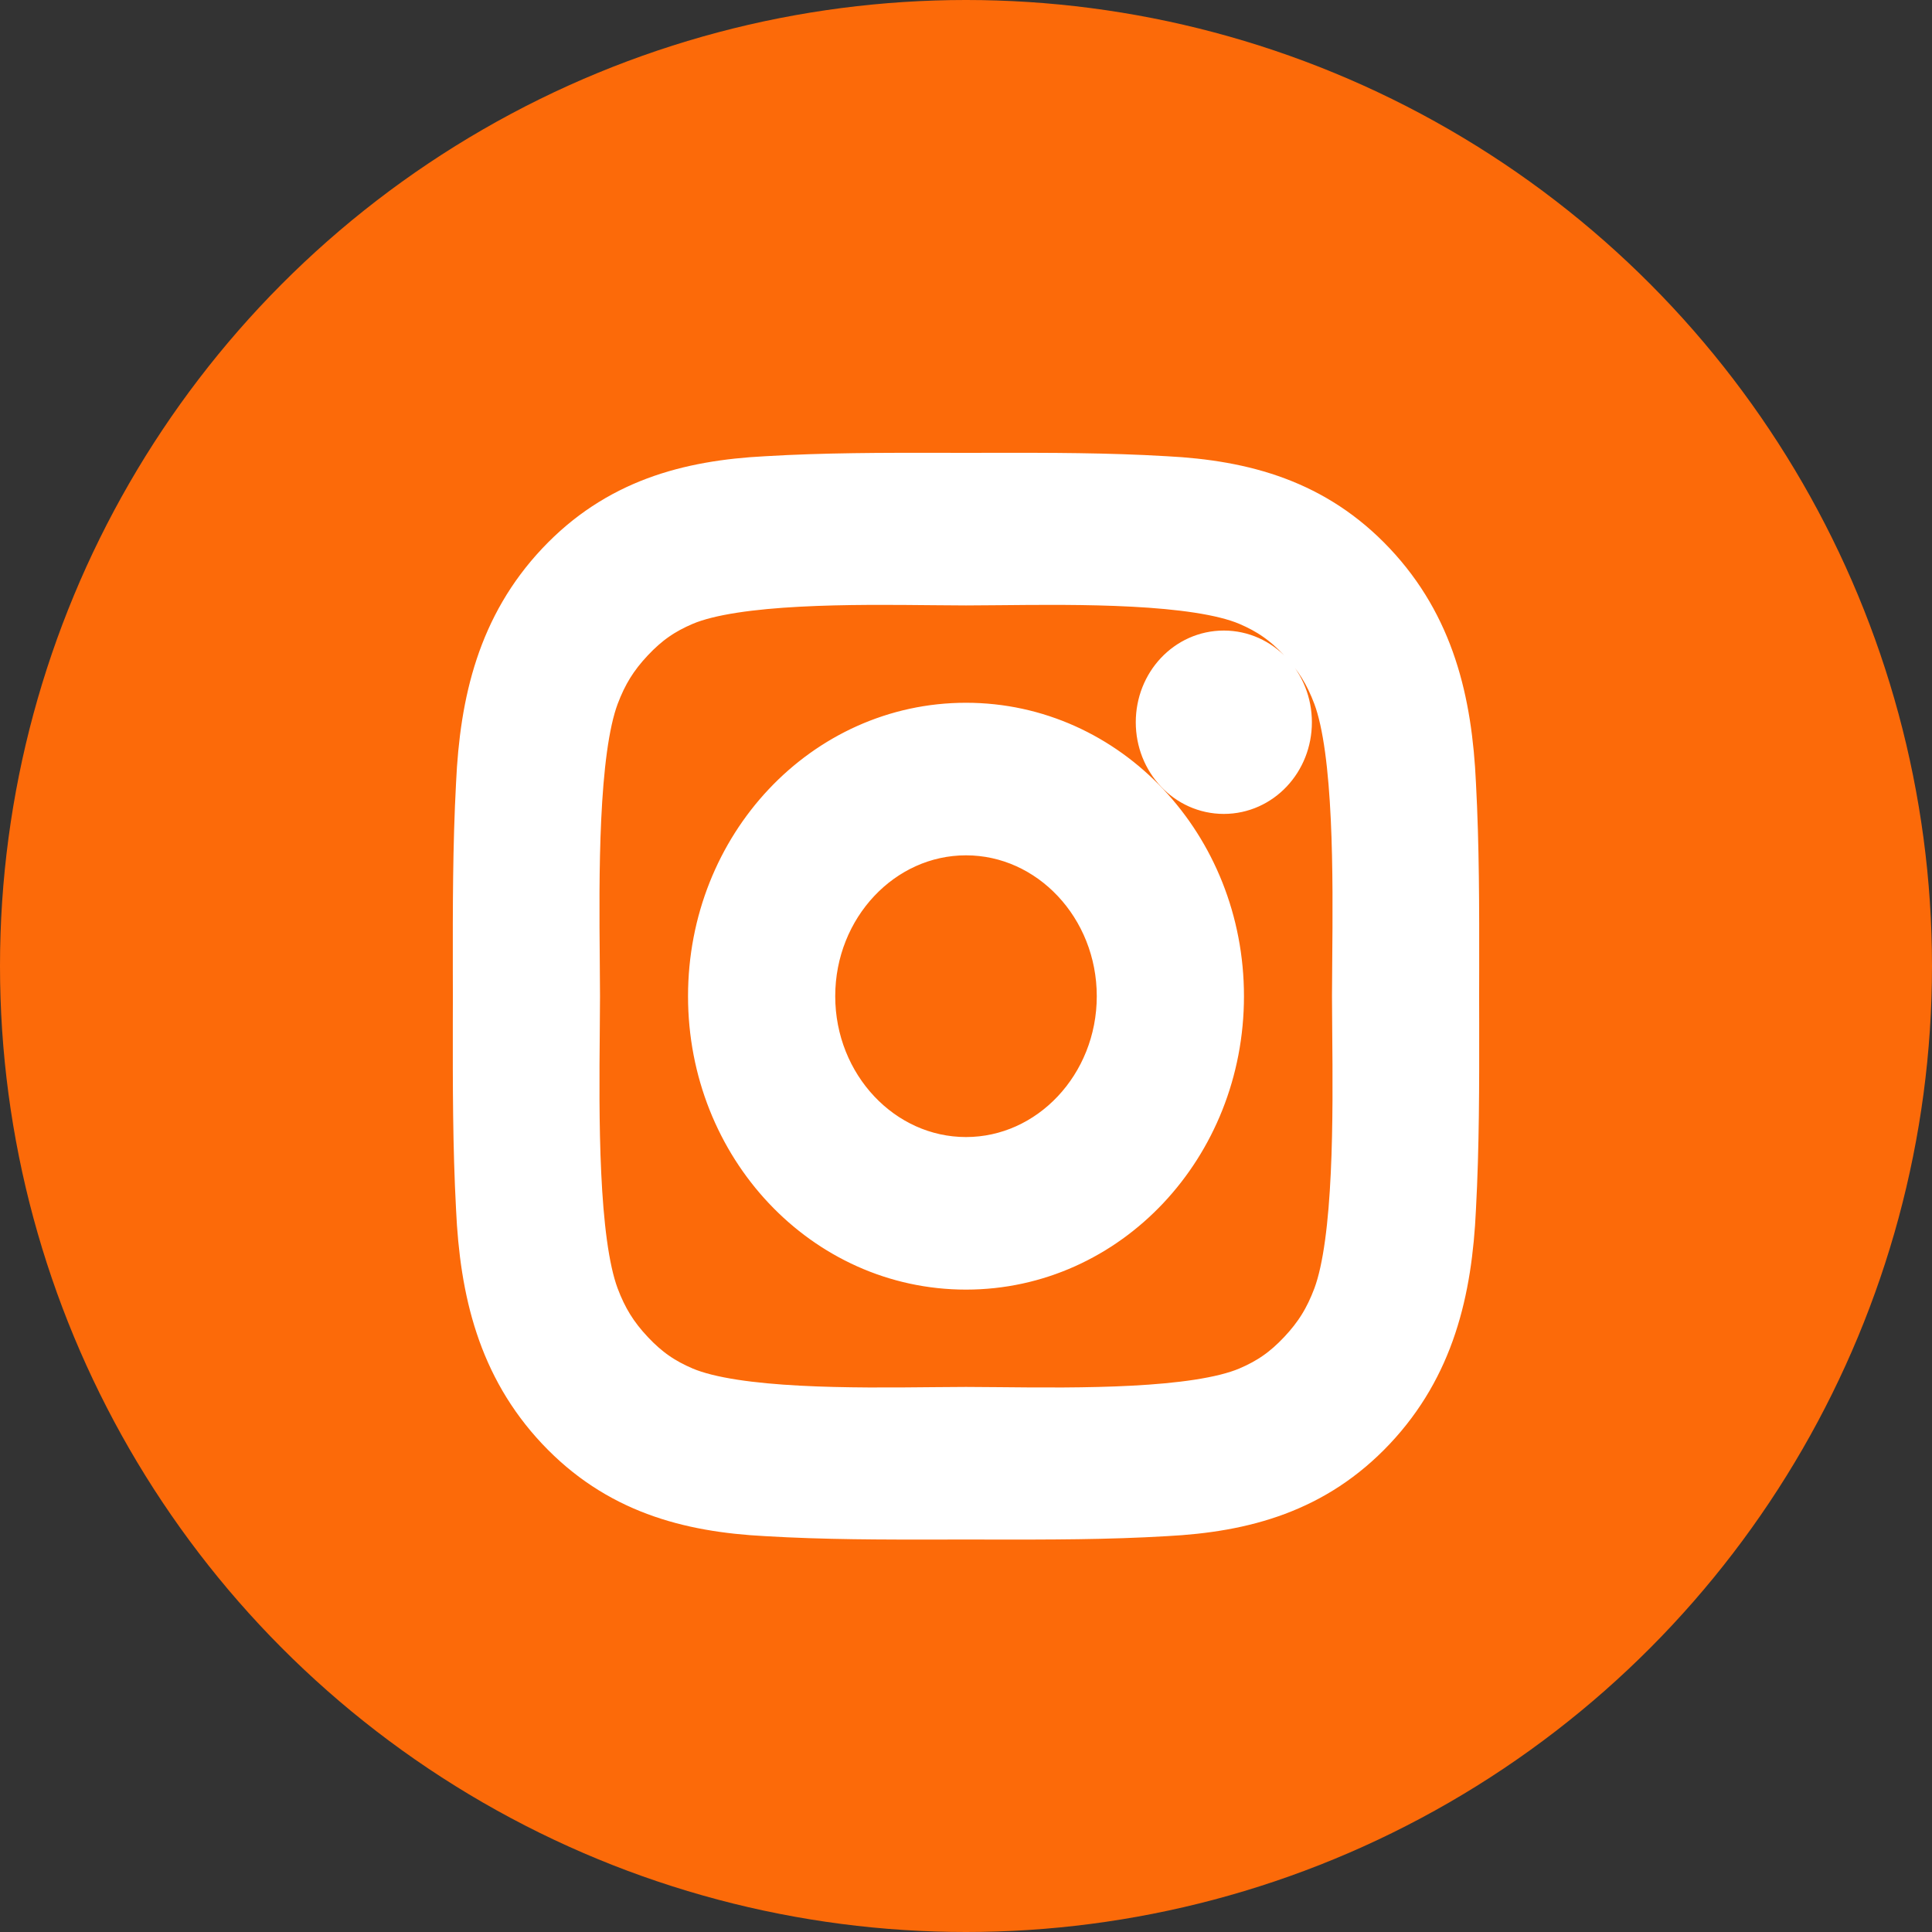
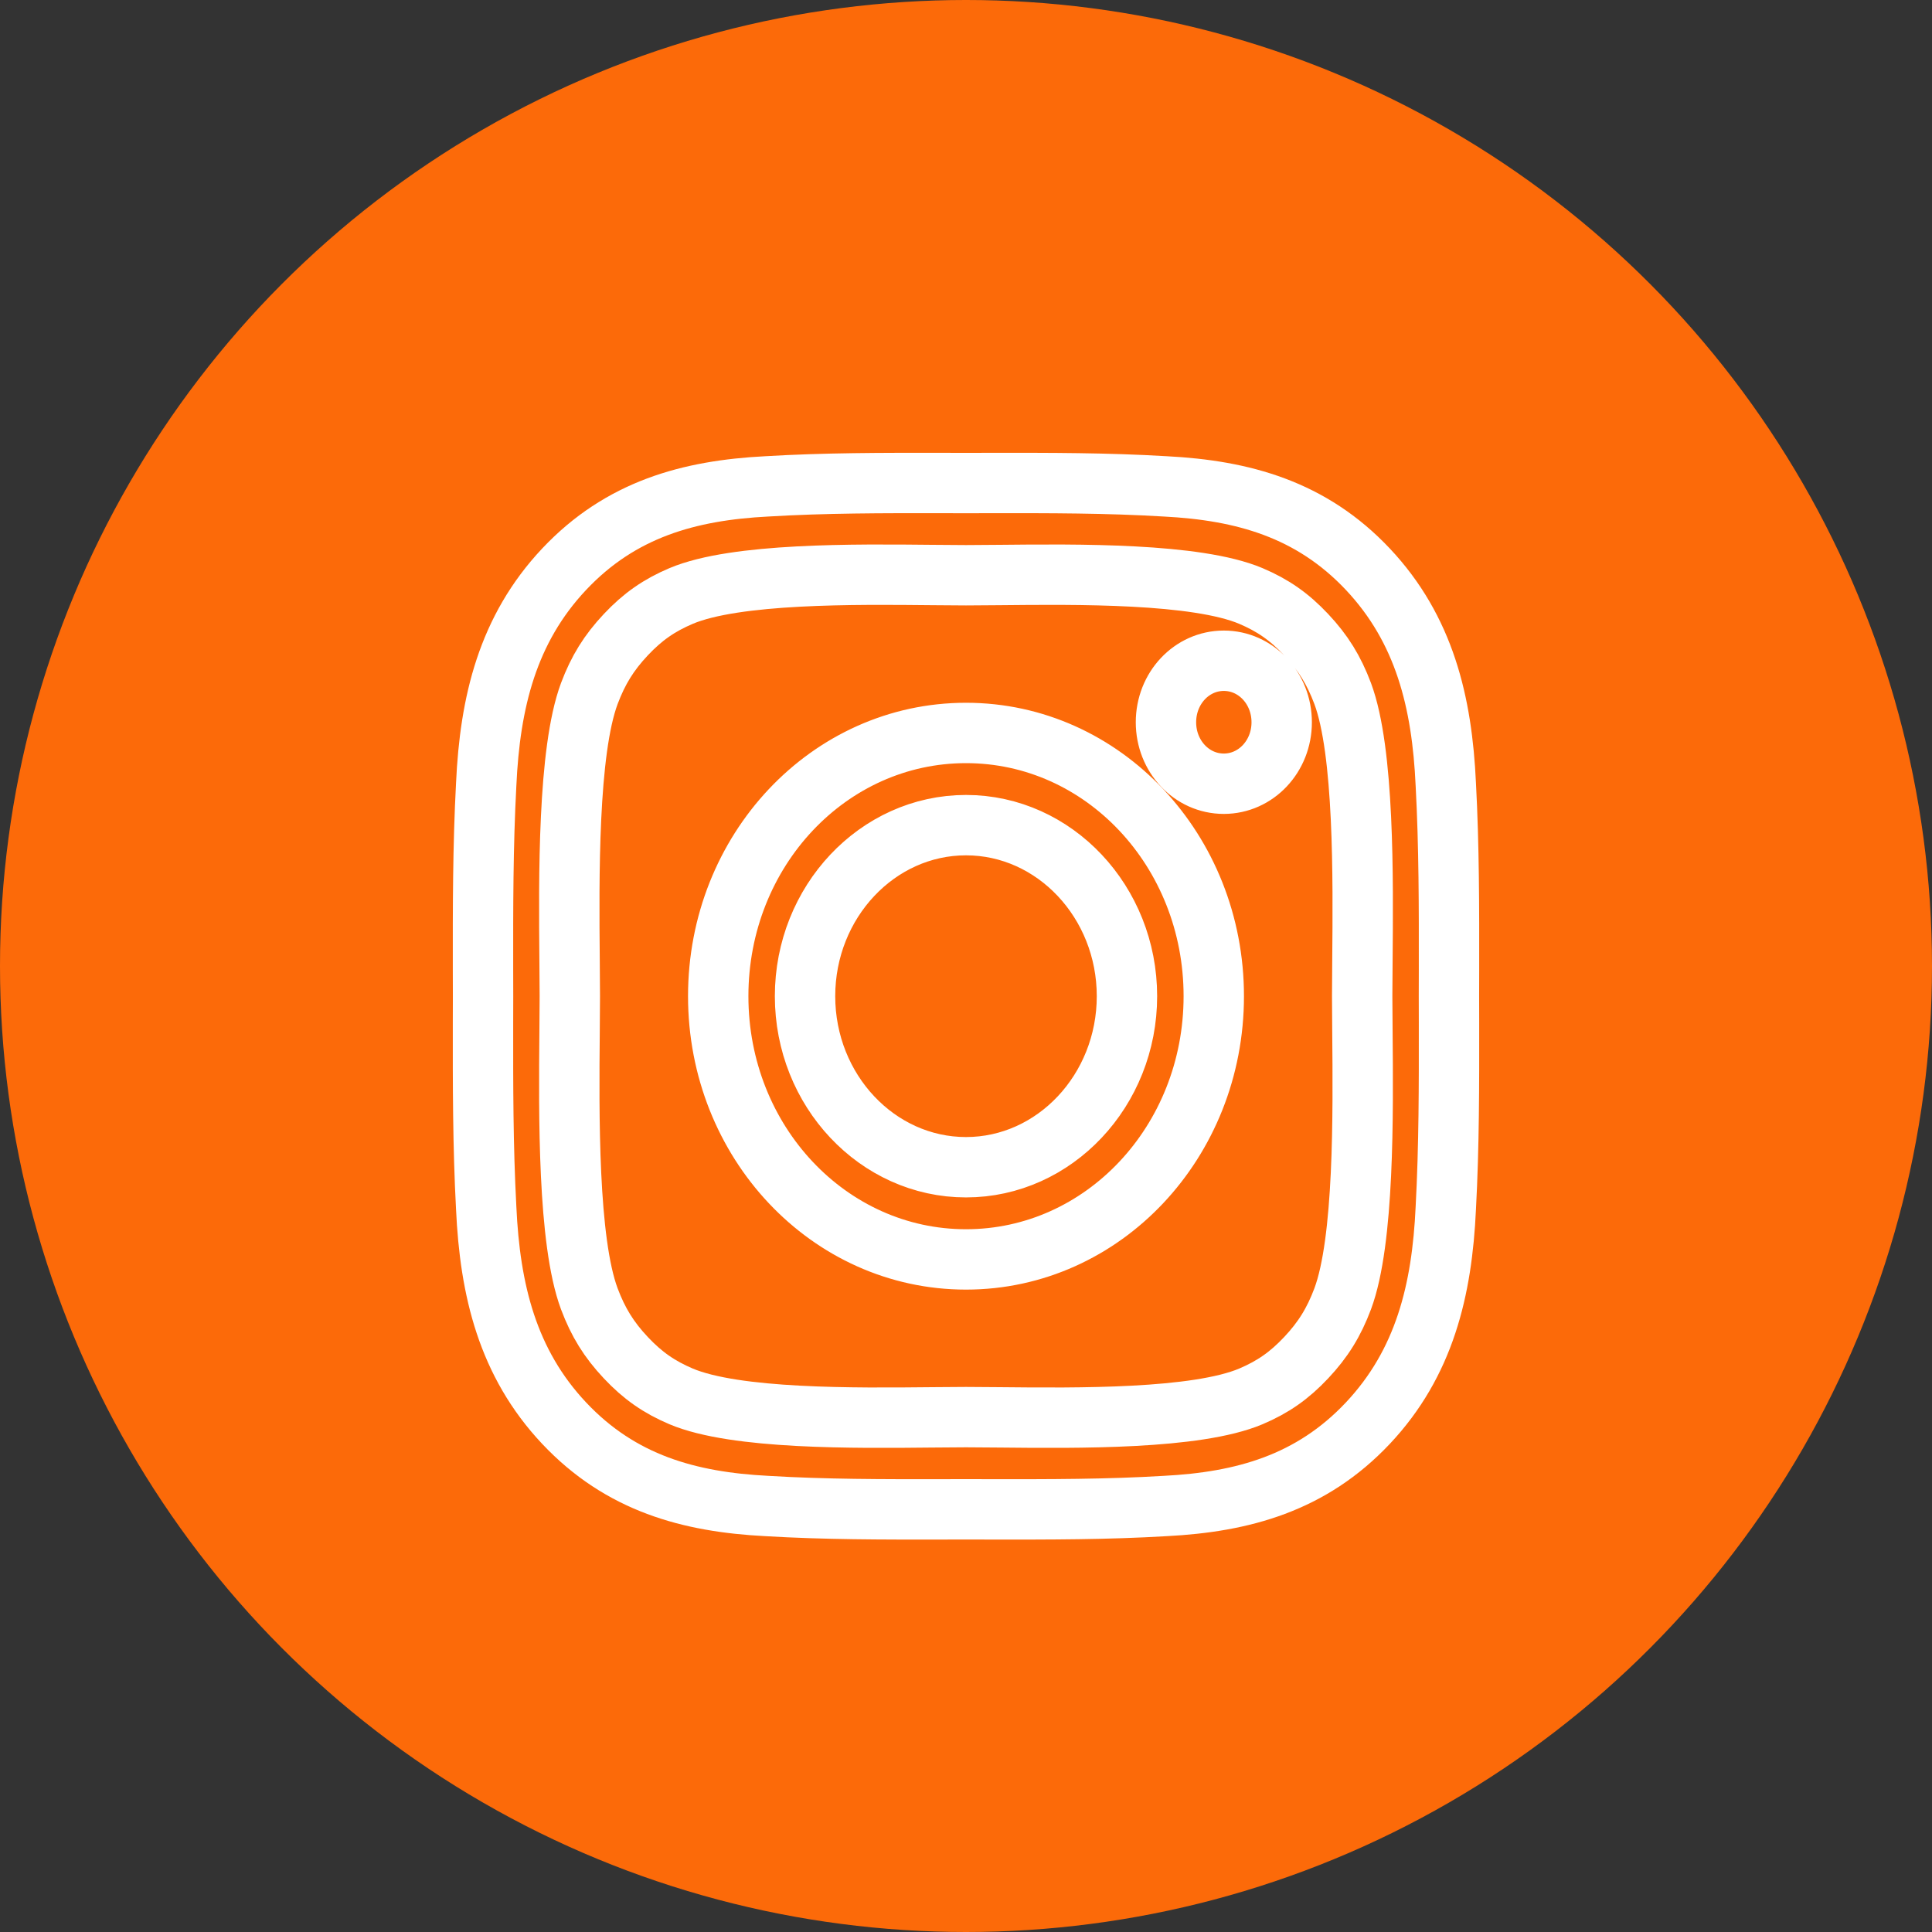
<svg xmlns="http://www.w3.org/2000/svg" width="32" height="32" viewBox="0 0 32 32" fill="none">
  <rect x="0" y="0" width="32" height="32" fill="#333333" stroke="none" />
  <circle cx="16" cy="16" r="16" fill="#FC6A09" />
-   <path d="M18.666 16.5C18.666 18.06 17.469 19.333 16 19.333C14.531 19.333 13.334 18.06 13.334 16.5C13.334 14.94 14.531 13.667 16 13.667C17.469 13.667 18.666 14.94 18.666 16.5ZM20.104 16.5C20.104 14.087 18.271 12.14 16 12.14C13.729 12.14 11.896 14.087 11.896 16.5C11.896 18.913 13.729 20.86 16 20.86C18.271 20.86 20.104 18.913 20.104 16.5ZM21.229 11.963C21.229 11.398 20.802 10.944 20.27 10.944C19.739 10.944 19.312 11.398 19.312 11.963C19.312 12.527 19.739 12.981 20.27 12.981C20.802 12.981 21.229 12.527 21.229 11.963ZM16 9.528C16.163 9.528 16.353 9.526 16.561 9.524C17.838 9.511 19.814 9.49 20.718 9.871C21.083 10.026 21.354 10.214 21.635 10.513C21.916 10.812 22.093 11.099 22.239 11.487C22.597 12.448 22.578 14.547 22.566 15.904C22.564 16.125 22.562 16.326 22.562 16.5C22.562 16.674 22.564 16.875 22.566 17.096C22.578 18.453 22.597 20.552 22.239 21.513C22.093 21.901 21.916 22.188 21.635 22.487C21.354 22.786 21.083 22.974 20.718 23.129C19.814 23.51 17.838 23.489 16.561 23.476C16.353 23.474 16.163 23.472 16 23.472C15.837 23.472 15.647 23.474 15.439 23.476C14.162 23.489 12.186 23.51 11.282 23.129C10.917 22.974 10.646 22.786 10.365 22.487C10.084 22.188 9.907 21.901 9.761 21.513C9.403 20.552 9.422 18.453 9.434 17.096C9.436 16.875 9.438 16.674 9.438 16.5C9.438 16.326 9.436 16.125 9.434 15.904C9.422 14.547 9.403 12.448 9.761 11.487C9.907 11.099 10.084 10.812 10.365 10.513C10.646 10.214 10.917 10.026 11.282 9.871C12.186 9.49 14.162 9.511 15.439 9.524C15.647 9.526 15.837 9.528 16 9.528ZM23.999 16.5C23.999 16.353 24 16.207 24 16.06C24.001 15.036 24.002 14.018 23.947 12.992C23.885 11.631 23.593 10.424 22.656 9.428C21.718 8.432 20.583 8.122 19.302 8.056C18.336 7.998 17.378 7.999 16.414 8C16.276 8.001 16.138 8.001 16 8.001C15.862 8.001 15.724 8.001 15.586 8C14.622 7.999 13.664 7.998 12.698 8.056C11.417 8.122 10.282 8.432 9.344 9.428C8.407 10.424 8.115 11.631 8.053 12.992C7.998 14.018 7.999 15.036 8 16.06C8 16.207 8.001 16.353 8.001 16.5C8.001 16.647 8 16.793 8 16.94C7.999 17.964 7.998 18.982 8.053 20.008C8.115 21.369 8.407 22.576 9.344 23.572C10.282 24.568 11.417 24.878 12.698 24.944C13.664 25.002 14.622 25.001 15.586 25C15.724 25 15.862 24.999 16 24.999C16.138 24.999 16.276 25 16.414 25C17.378 25.001 18.336 25.002 19.302 24.944C20.583 24.878 21.718 24.568 22.656 23.572C23.593 22.576 23.885 21.369 23.947 20.008C24.002 18.982 24.001 17.964 24 16.94C24 16.793 23.999 16.647 23.999 16.5Z" fill="white" />
  <path d="M18.666 16.5C18.666 18.06 17.469 19.333 16 19.333C14.531 19.333 13.334 18.06 13.334 16.5C13.334 14.94 14.531 13.667 16 13.667C17.469 13.667 18.666 14.94 18.666 16.5ZM20.104 16.5C20.104 14.087 18.271 12.14 16 12.14C13.729 12.14 11.896 14.087 11.896 16.5C11.896 18.913 13.729 20.86 16 20.86C18.271 20.86 20.104 18.913 20.104 16.5ZM21.229 11.963C21.229 11.398 20.802 10.944 20.27 10.944C19.739 10.944 19.312 11.398 19.312 11.963C19.312 12.527 19.739 12.981 20.27 12.981C20.802 12.981 21.229 12.527 21.229 11.963ZM16 9.528C16.163 9.528 16.353 9.526 16.561 9.524C17.838 9.511 19.814 9.49 20.718 9.871C21.083 10.026 21.354 10.214 21.635 10.513C21.916 10.812 22.093 11.099 22.239 11.487C22.597 12.448 22.578 14.547 22.566 15.904C22.564 16.125 22.562 16.326 22.562 16.5C22.562 16.674 22.564 16.875 22.566 17.096C22.578 18.453 22.597 20.552 22.239 21.513C22.093 21.901 21.916 22.188 21.635 22.487C21.354 22.786 21.083 22.974 20.718 23.129C19.814 23.51 17.838 23.489 16.561 23.476C16.353 23.474 16.163 23.472 16 23.472C15.837 23.472 15.647 23.474 15.439 23.476C14.162 23.489 12.186 23.51 11.282 23.129C10.917 22.974 10.646 22.786 10.365 22.487C10.084 22.188 9.907 21.901 9.761 21.513C9.403 20.552 9.422 18.453 9.434 17.096C9.436 16.875 9.438 16.674 9.438 16.5C9.438 16.326 9.436 16.125 9.434 15.904C9.422 14.547 9.403 12.448 9.761 11.487C9.907 11.099 10.084 10.812 10.365 10.513C10.646 10.214 10.917 10.026 11.282 9.871C12.186 9.49 14.162 9.511 15.439 9.524C15.647 9.526 15.837 9.528 16 9.528ZM23.999 16.5C23.999 16.353 24 16.207 24 16.06C24.001 15.036 24.002 14.018 23.947 12.992C23.885 11.631 23.593 10.424 22.656 9.428C21.718 8.432 20.583 8.122 19.302 8.056C18.336 7.998 17.378 7.999 16.414 8C16.276 8.001 16.138 8.001 16 8.001C15.862 8.001 15.724 8.001 15.586 8C14.622 7.999 13.664 7.998 12.698 8.056C11.417 8.122 10.282 8.432 9.344 9.428C8.407 10.424 8.115 11.631 8.053 12.992C7.998 14.018 7.999 15.036 8 16.06C8 16.207 8.001 16.353 8.001 16.5C8.001 16.647 8 16.793 8 16.94C7.999 17.964 7.998 18.982 8.053 20.008C8.115 21.369 8.407 22.576 9.344 23.572C10.282 24.568 11.417 24.878 12.698 24.944C13.664 25.002 14.622 25.001 15.586 25C15.724 25 15.862 24.999 16 24.999C16.138 24.999 16.276 25 16.414 25C17.378 25.001 18.336 25.002 19.302 24.944C20.583 24.878 21.718 24.568 22.656 23.572C23.593 22.576 23.885 21.369 23.947 20.008C24.002 18.982 24.001 17.964 24 16.94C24 16.793 23.999 16.647 23.999 16.5Z" stroke="white" />
</svg>